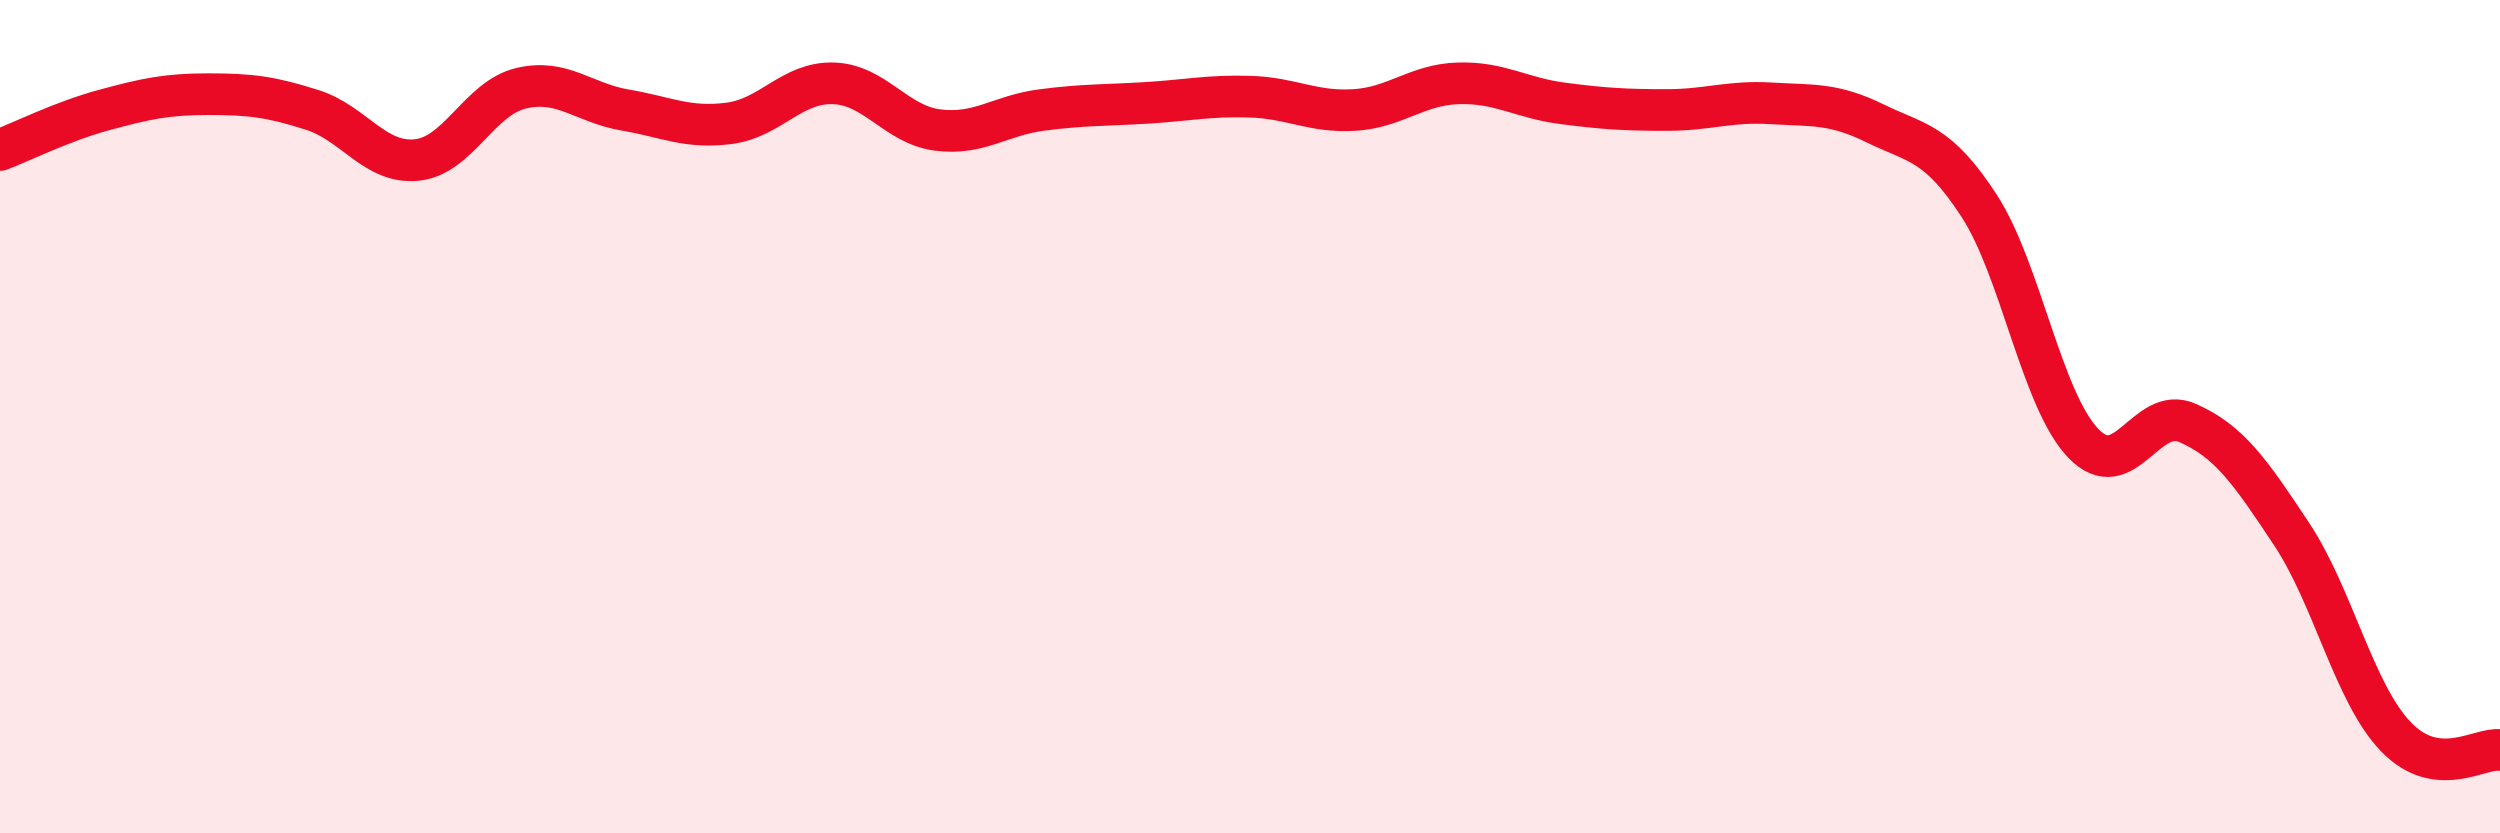
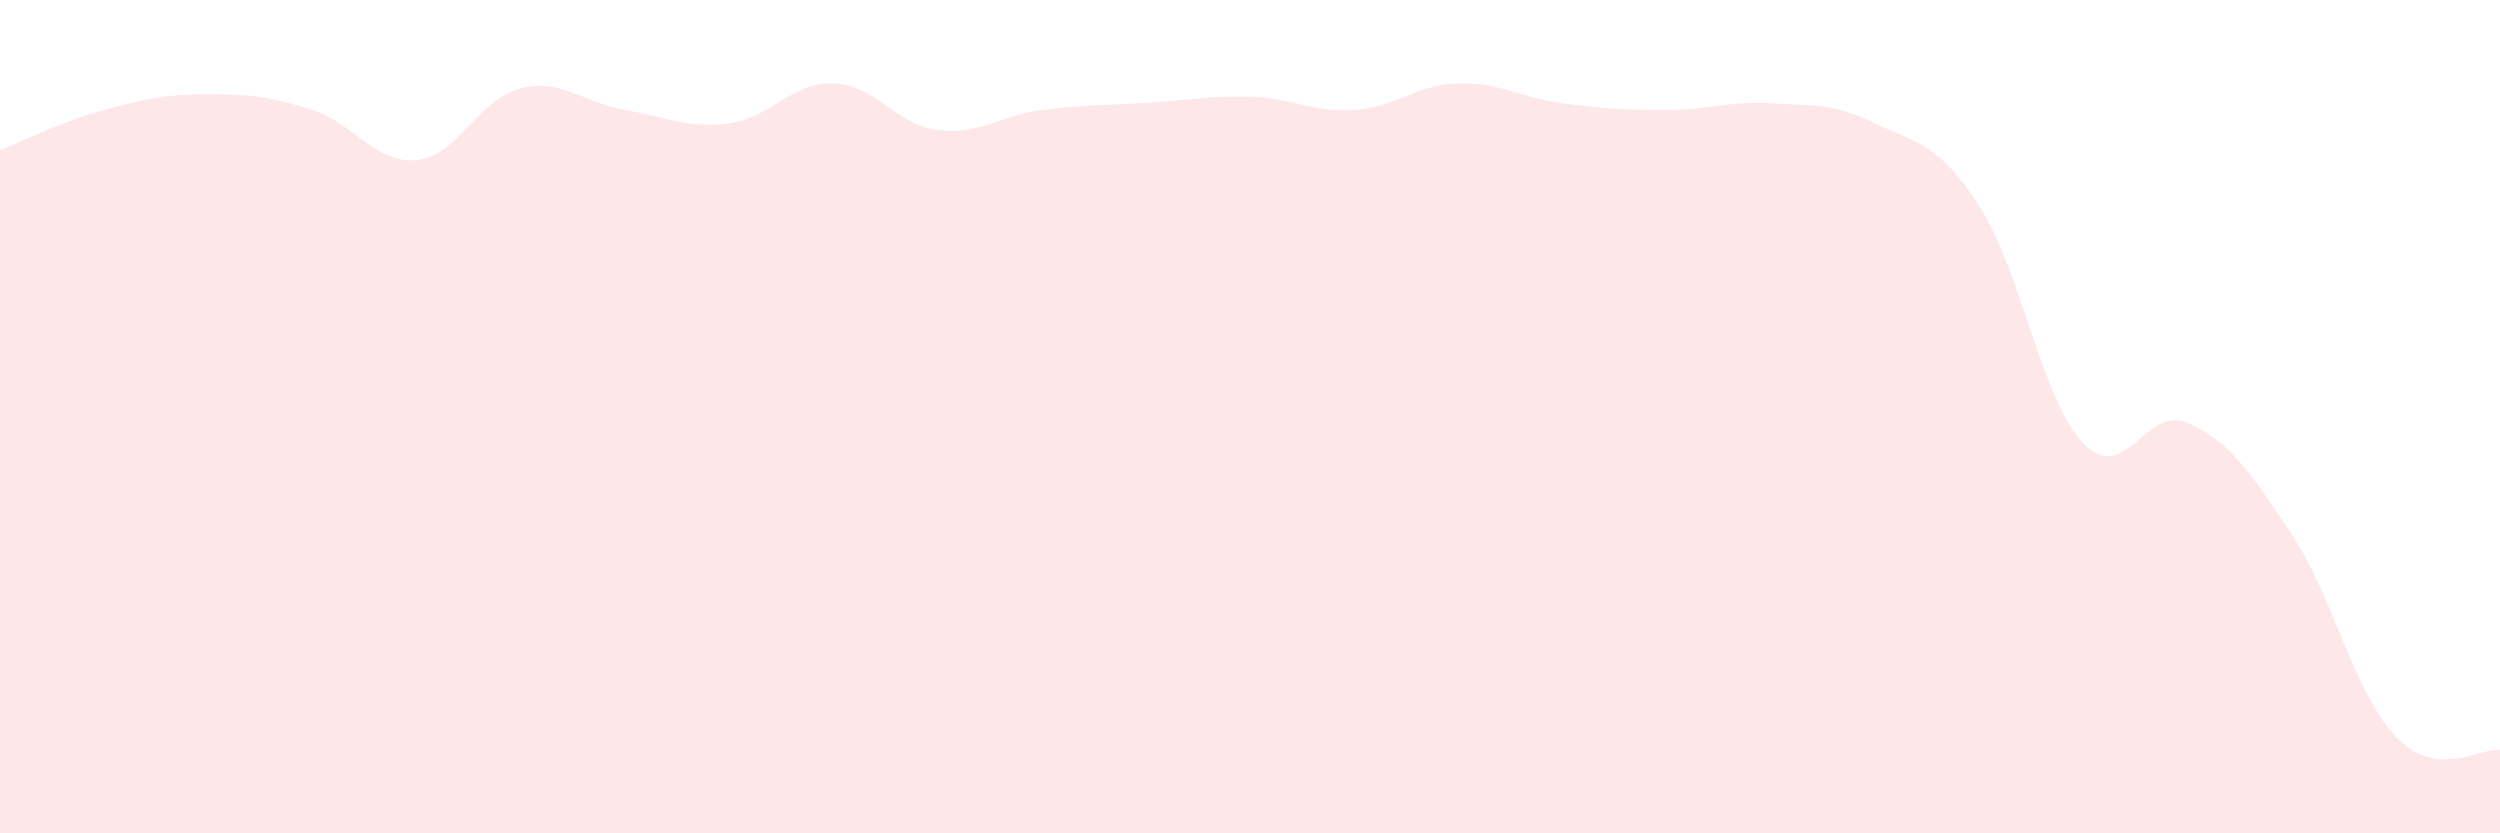
<svg xmlns="http://www.w3.org/2000/svg" width="60" height="20" viewBox="0 0 60 20">
  <path d="M 0,3.6 C 0.5,3.41 1.5,2.91 2.5,2.64 C 3.5,2.37 4,2.26 5,2.26 C 6,2.26 6.5,2.32 7.5,2.64 C 8.5,2.96 9,3.94 10,3.84 C 11,3.74 11.5,2.36 12.5,2.12 C 13.5,1.88 14,2.47 15,2.64 C 16,2.81 16.5,3.09 17.5,2.96 C 18.5,2.83 19,1.97 20,2 C 21,2.03 21.5,2.99 22.5,3.12 C 23.5,3.25 24,2.77 25,2.64 C 26,2.51 26.5,2.53 27.5,2.47 C 28.5,2.41 29,2.29 30,2.32 C 31,2.35 31.5,2.7 32.5,2.64 C 33.5,2.58 34,2.03 35,2 C 36,1.97 36.5,2.35 37.5,2.48 C 38.5,2.61 39,2.64 40,2.64 C 41,2.64 41.5,2.42 42.5,2.48 C 43.5,2.54 44,2.47 45,2.96 C 46,3.45 46.5,3.4 47.5,4.94 C 48.5,6.48 49,9.6 50,10.64 C 51,11.68 51.5,9.71 52.5,10.15 C 53.5,10.59 54,11.31 55,12.82 C 56,14.33 56.5,16.64 57.5,17.68 C 58.5,18.72 59.5,17.94 60,18L60 20L0 20Z" fill="#EB0A25" opacity="0.1" stroke-linecap="round" stroke-linejoin="round" />
-   <path d="M 0,3.6 C 0.5,3.41 1.5,2.91 2.5,2.64 C 3.5,2.37 4,2.26 5,2.26 C 6,2.26 6.5,2.32 7.5,2.64 C 8.5,2.96 9,3.94 10,3.84 C 11,3.74 11.5,2.36 12.5,2.12 C 13.5,1.88 14,2.47 15,2.64 C 16,2.81 16.5,3.09 17.5,2.96 C 18.5,2.83 19,1.97 20,2 C 21,2.03 21.5,2.99 22.5,3.12 C 23.5,3.25 24,2.77 25,2.64 C 26,2.51 26.5,2.53 27.5,2.47 C 28.5,2.41 29,2.29 30,2.32 C 31,2.35 31.5,2.7 32.5,2.64 C 33.5,2.58 34,2.03 35,2 C 36,1.97 36.5,2.35 37.5,2.48 C 38.5,2.61 39,2.64 40,2.64 C 41,2.64 41.5,2.42 42.5,2.48 C 43.5,2.54 44,2.47 45,2.96 C 46,3.45 46.5,3.4 47.5,4.94 C 48.5,6.48 49,9.6 50,10.64 C 51,11.68 51.5,9.71 52.5,10.15 C 53.5,10.59 54,11.31 55,12.82 C 56,14.33 56.5,16.64 57.5,17.68 C 58.5,18.72 59.5,17.94 60,18" stroke="#EB0A25" stroke-width="1" fill="none" stroke-linecap="round" stroke-linejoin="round" />
</svg>